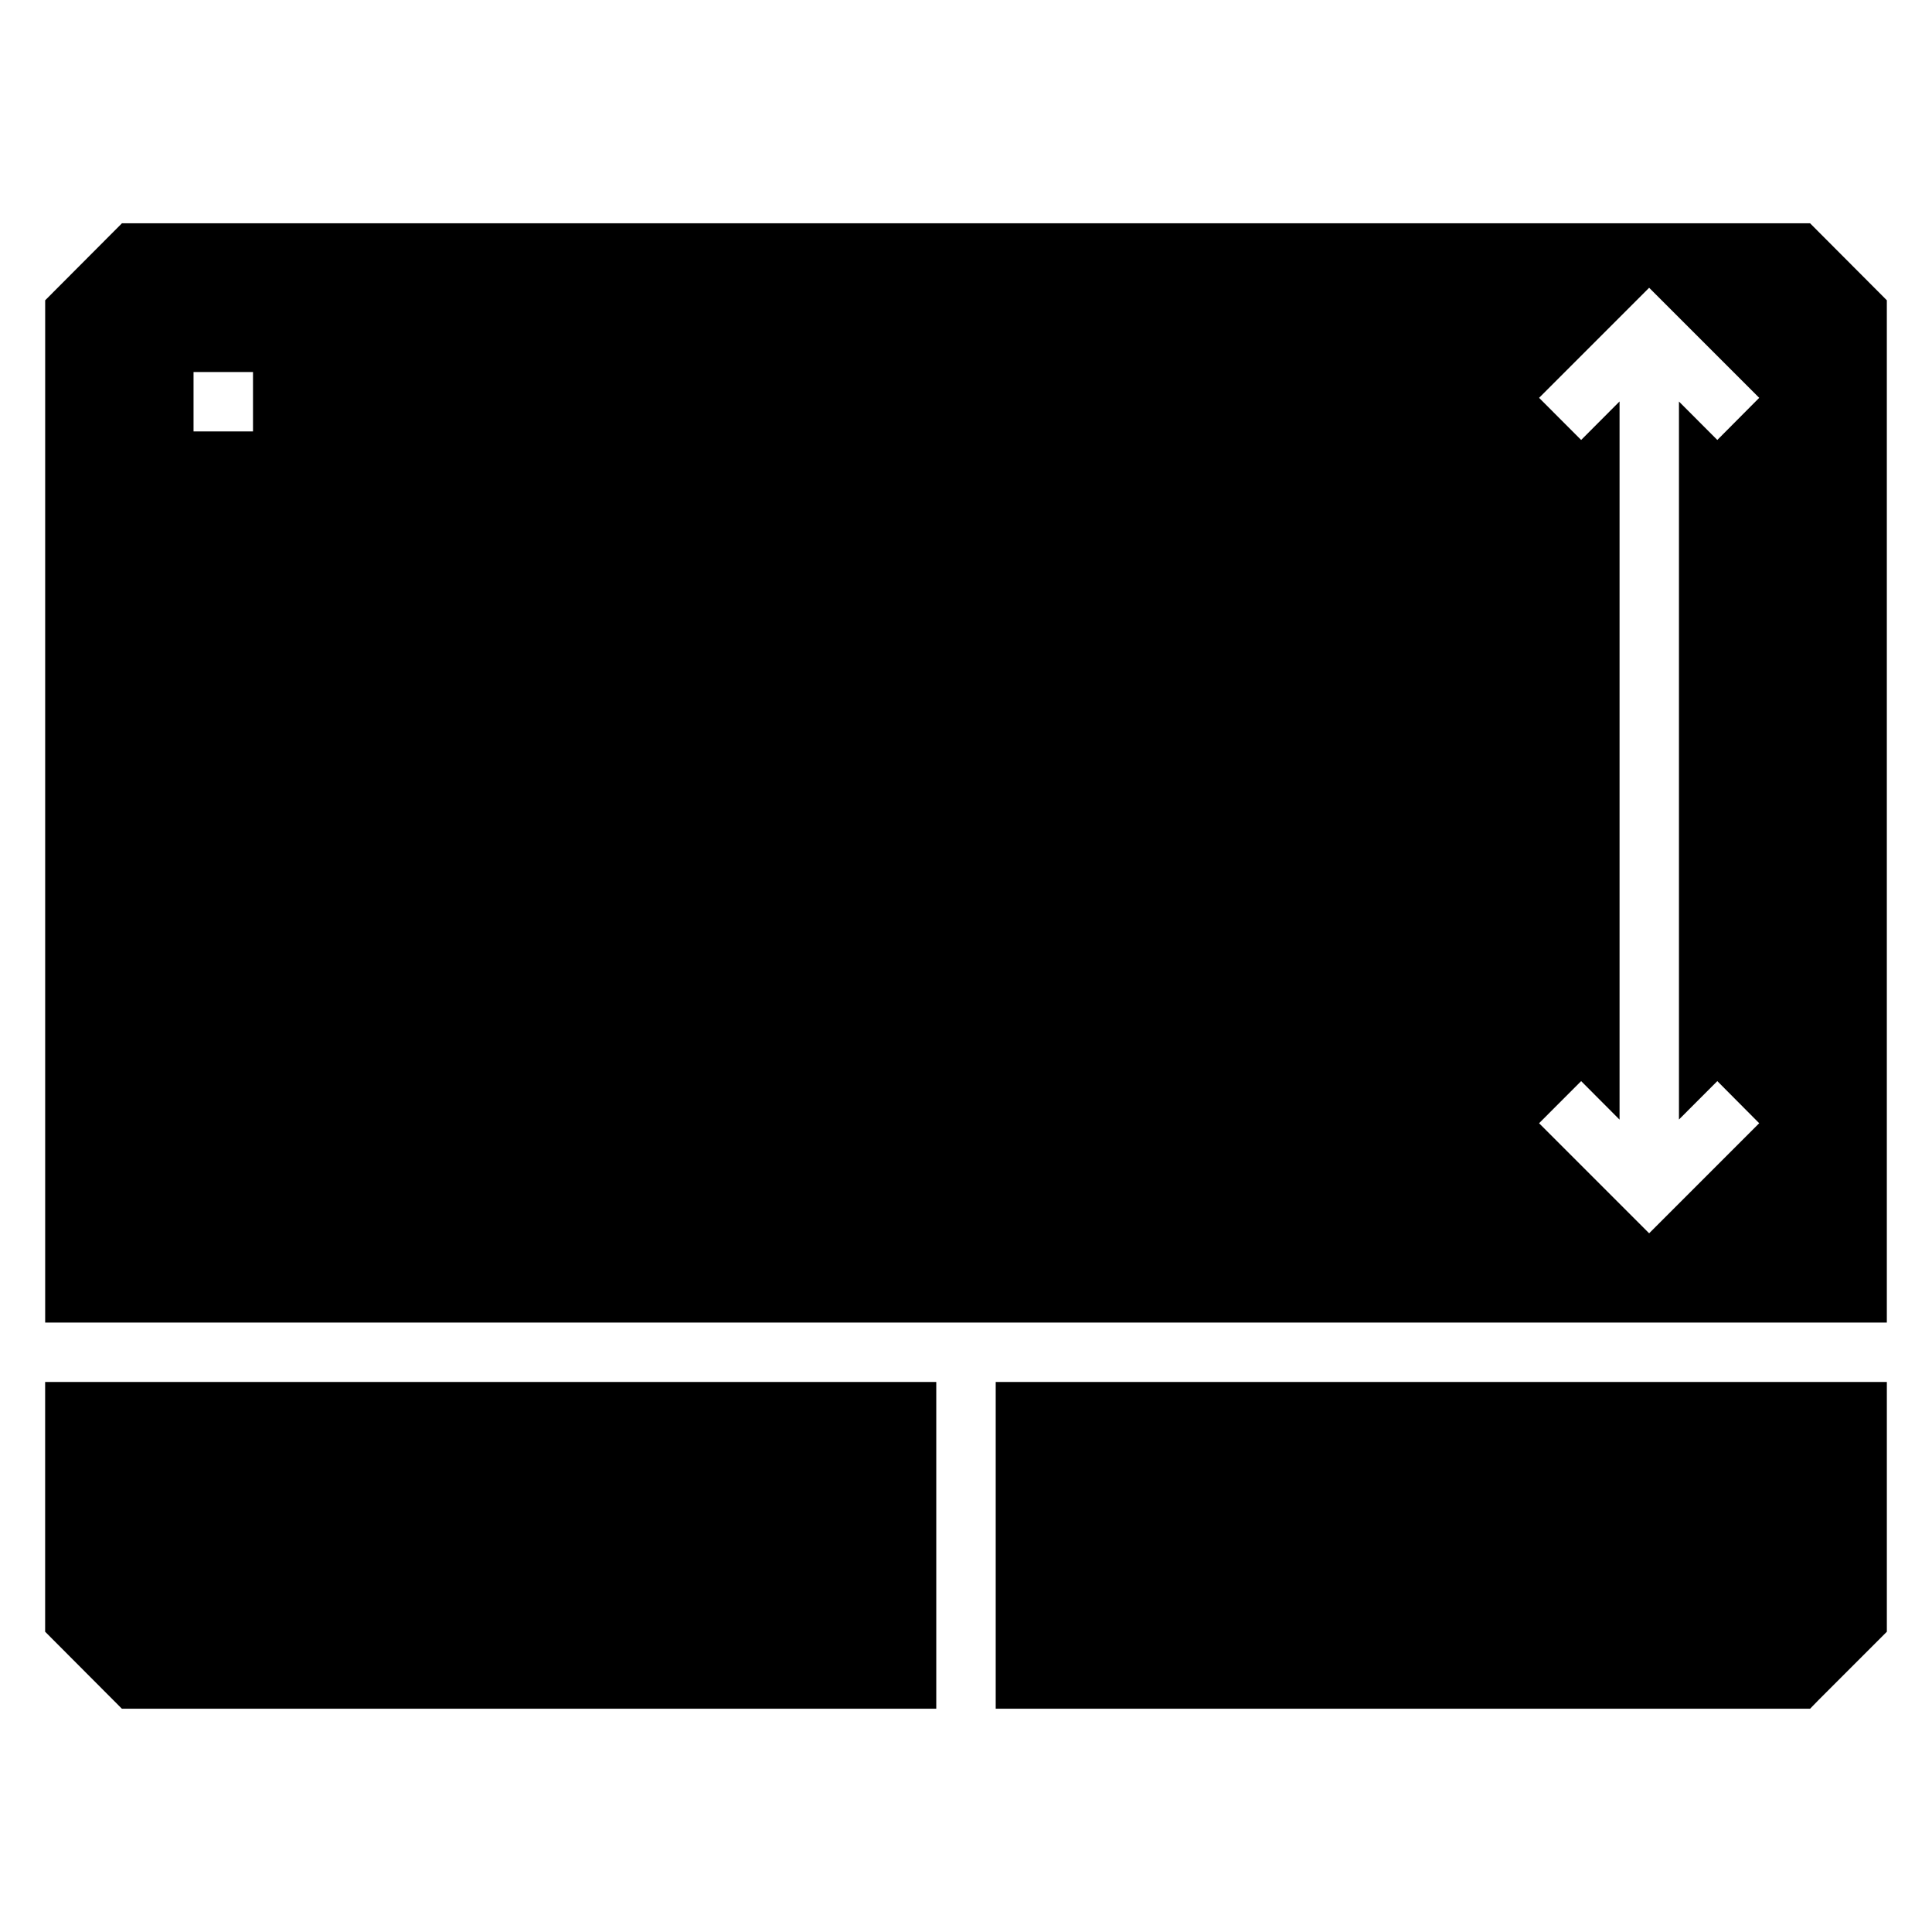
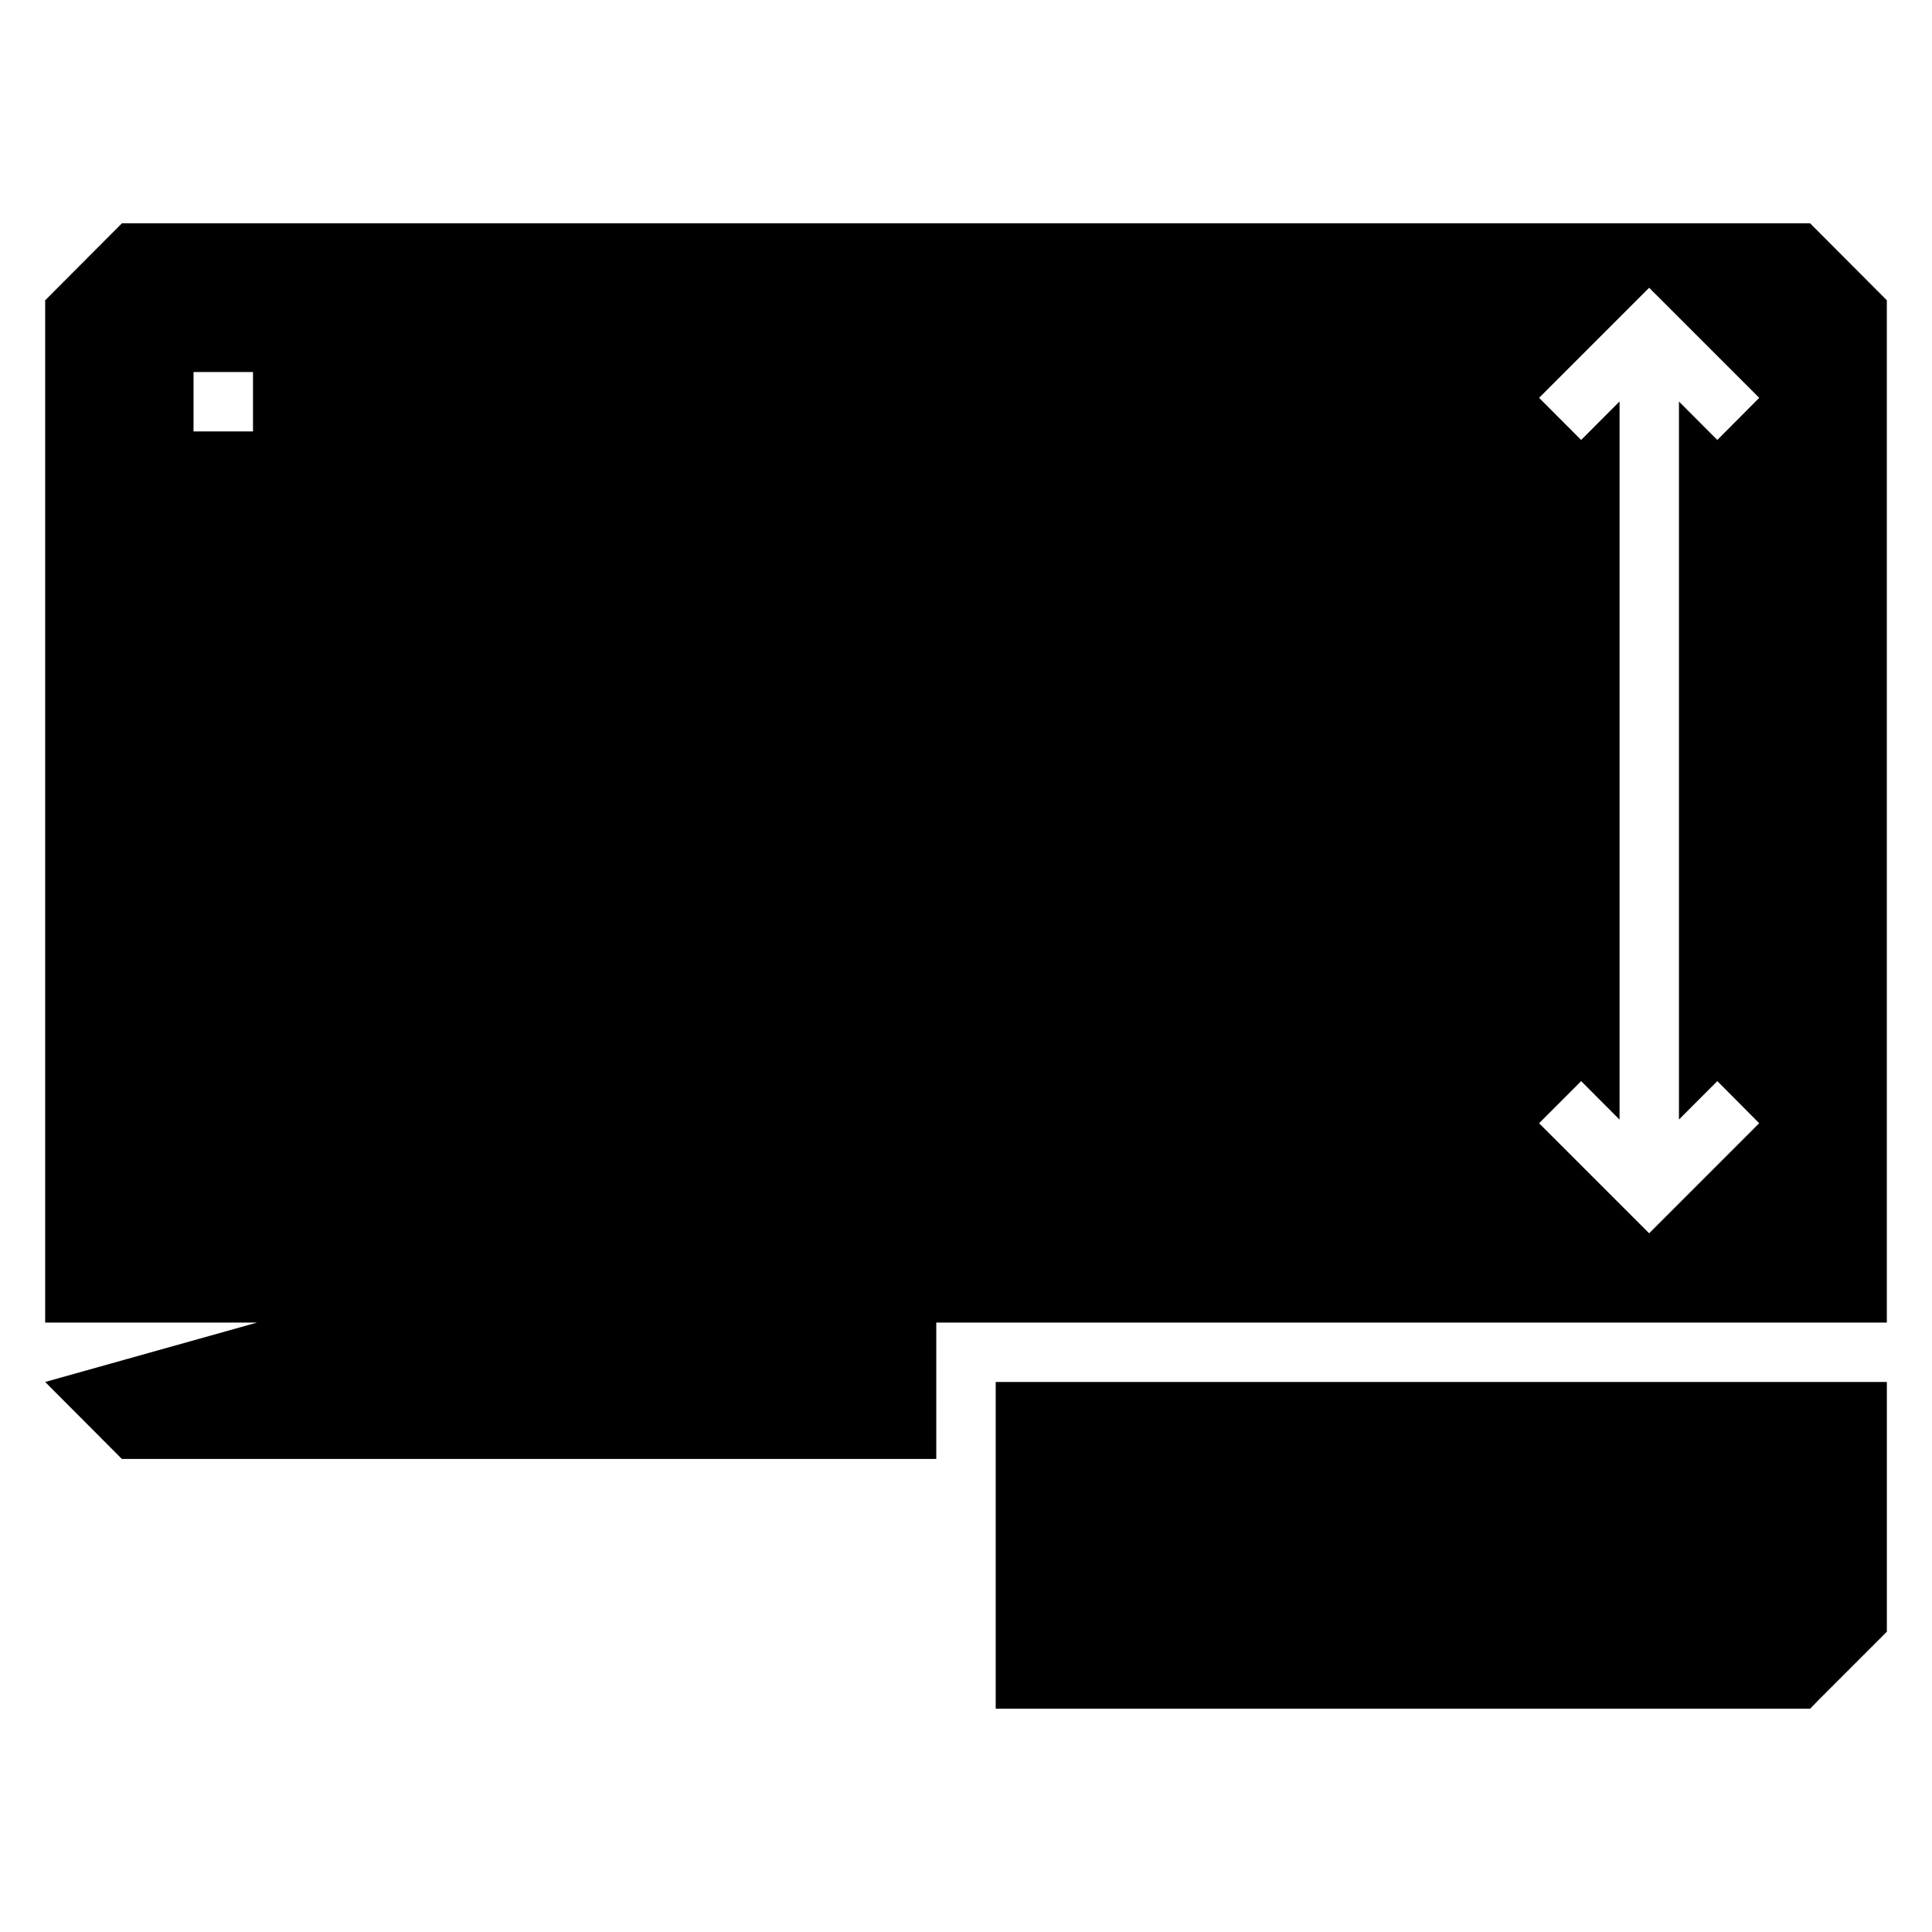
<svg xmlns="http://www.w3.org/2000/svg" fill="#000000" width="800px" height="800px" version="1.1" viewBox="144 144 512 512">
-   <path d="m176.31 203.18-20.34 20.402v270.91l488.06-0.004v-270.91l-20.34-20.402zm404.73 17.082 29.168 29.168-11.102 11.164-10.164-10.18v190.27l10.164-10.18 11.102 11.164-29.168 29.168-29.168-29.168 11.148-11.164 10.18 10.211v-190.33l-10.18 10.211-11.148-11.164zm-385.75 22.324h15.758v15.746h-15.758zm-39.328 267.65v66.191l20.34 20.402h215.82v-86.594zm251.91 0v86.594h215.82l2.277-2.34 18.066-18.066v-66.191z" />
+   <path d="m176.31 203.18-20.34 20.402v270.91l488.06-0.004v-270.91l-20.34-20.402zm404.73 17.082 29.168 29.168-11.102 11.164-10.164-10.18v190.27l10.164-10.18 11.102 11.164-29.168 29.168-29.168-29.168 11.148-11.164 10.18 10.211v-190.33l-10.18 10.211-11.148-11.164zm-385.75 22.324h15.758v15.746h-15.758zm-39.328 267.65l20.34 20.402h215.82v-86.594zm251.91 0v86.594h215.82l2.277-2.34 18.066-18.066v-66.191z" />
</svg>